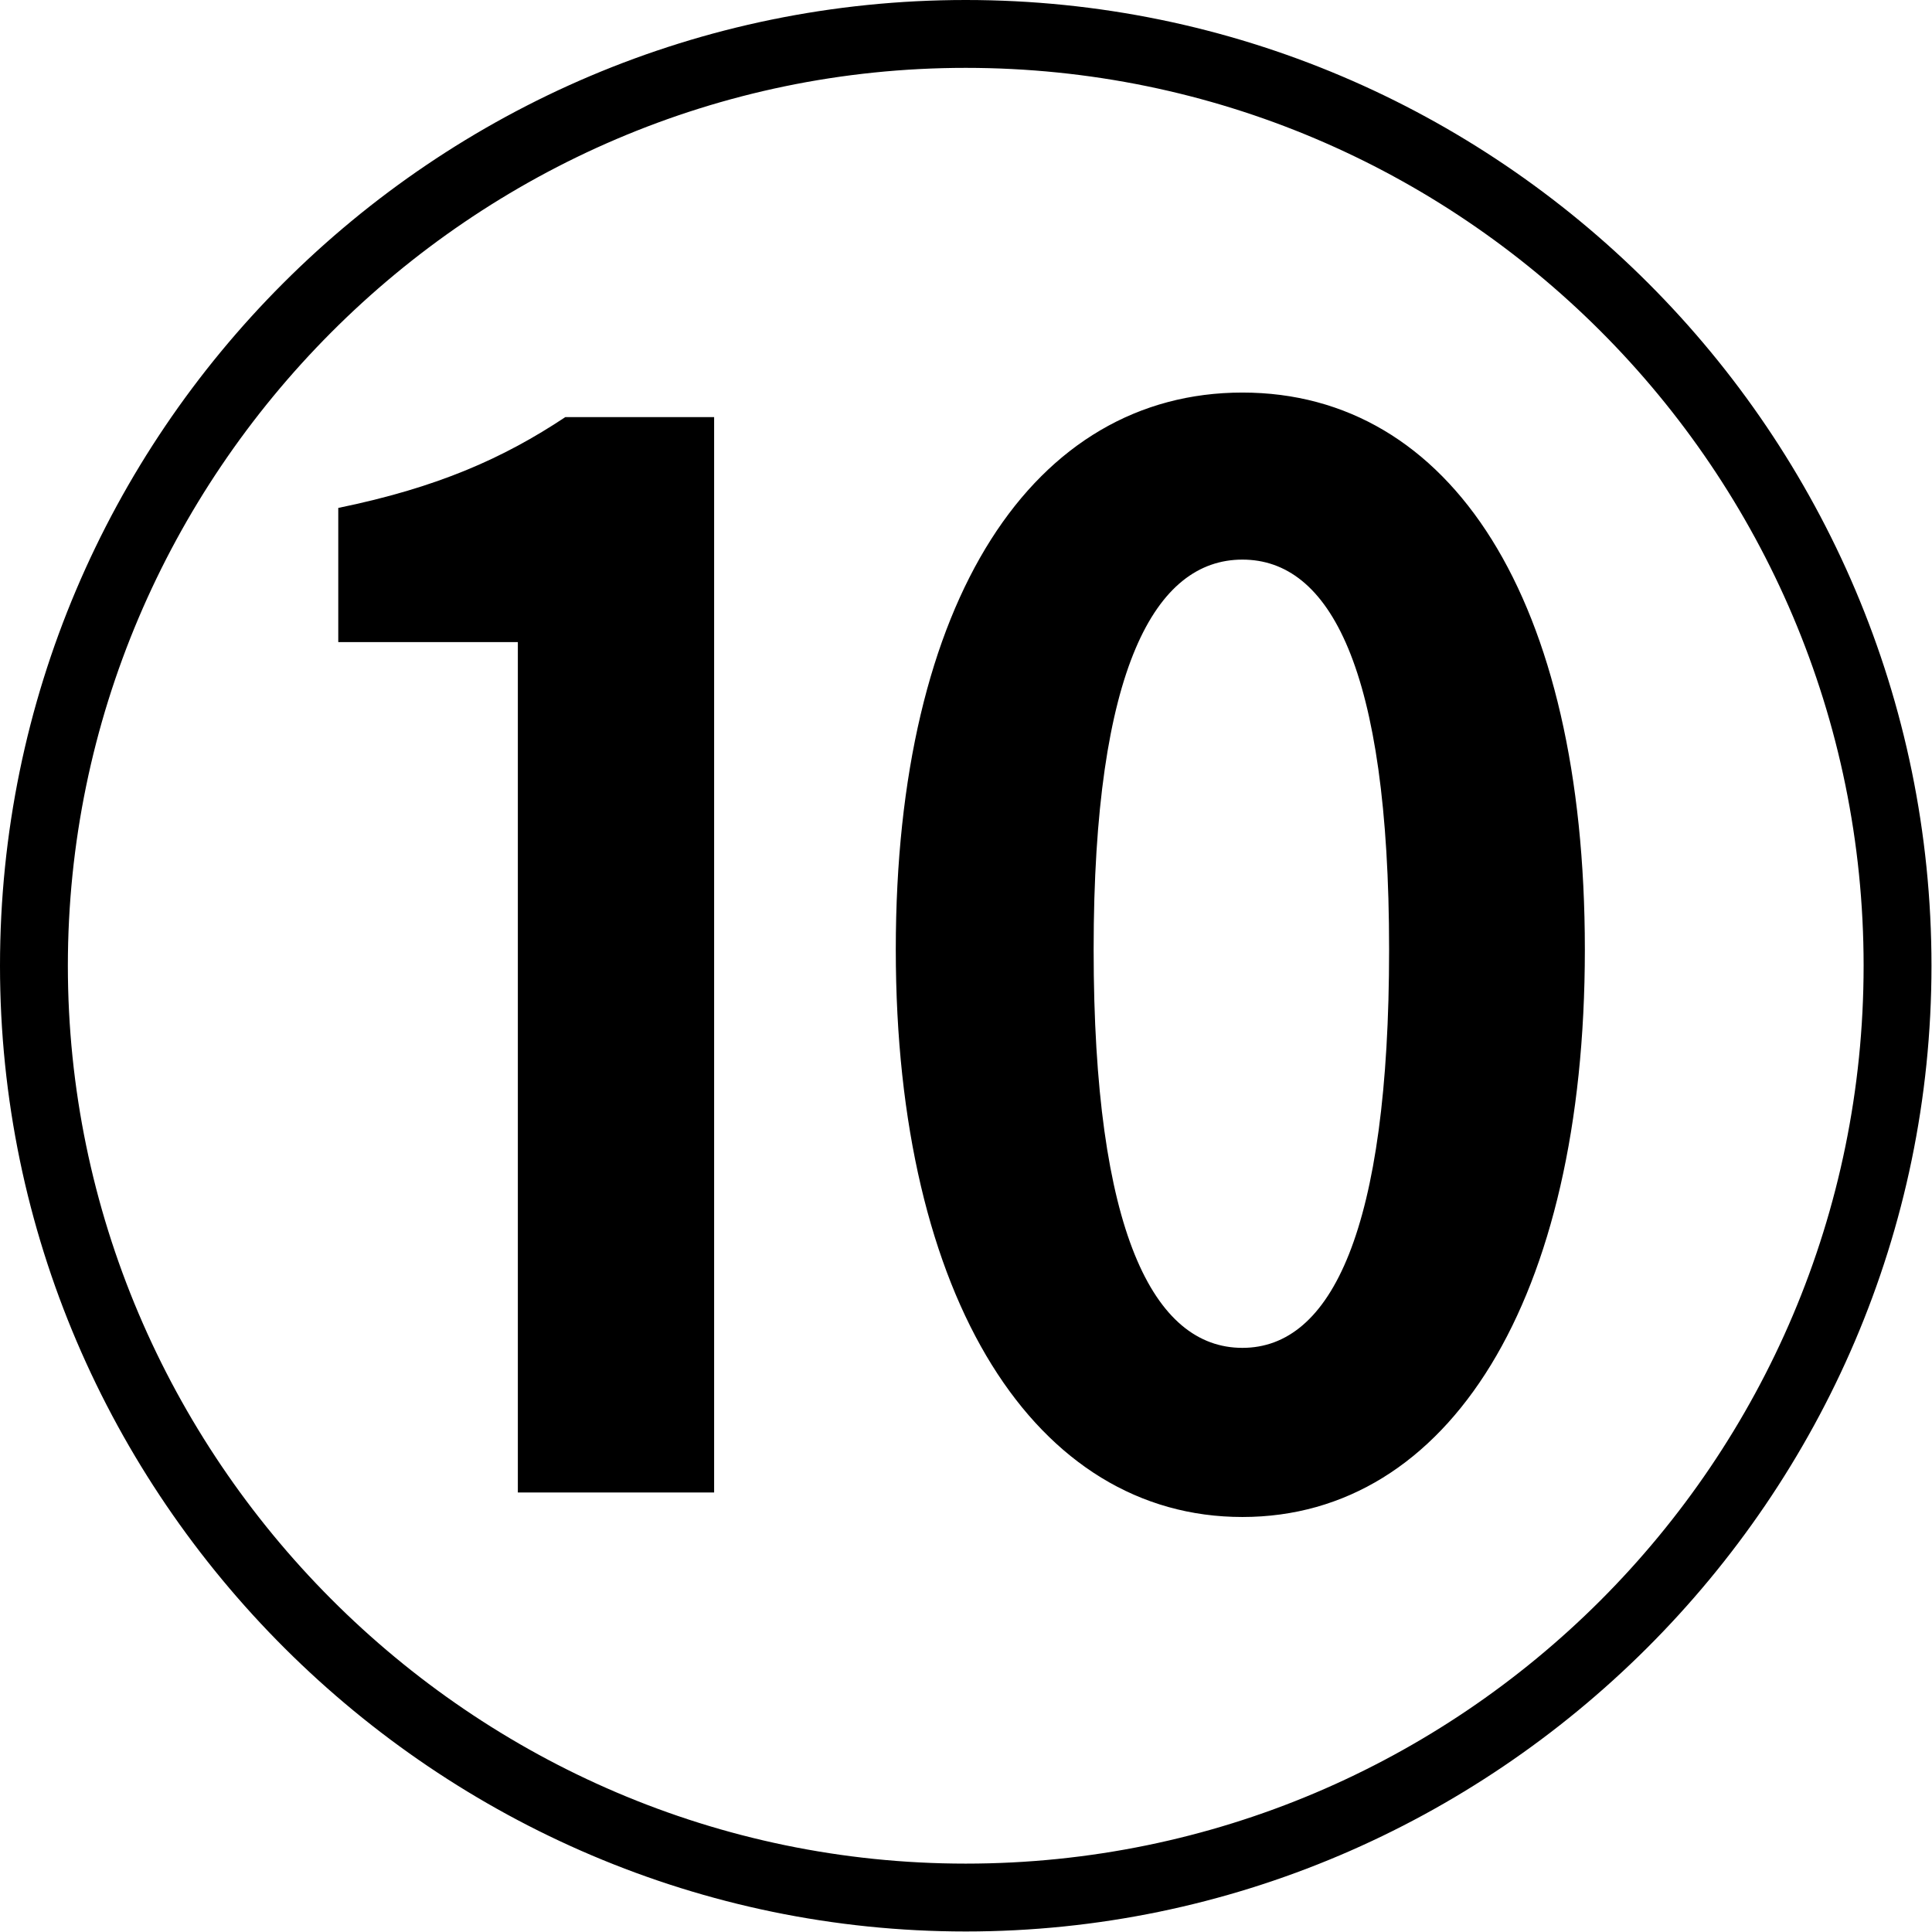
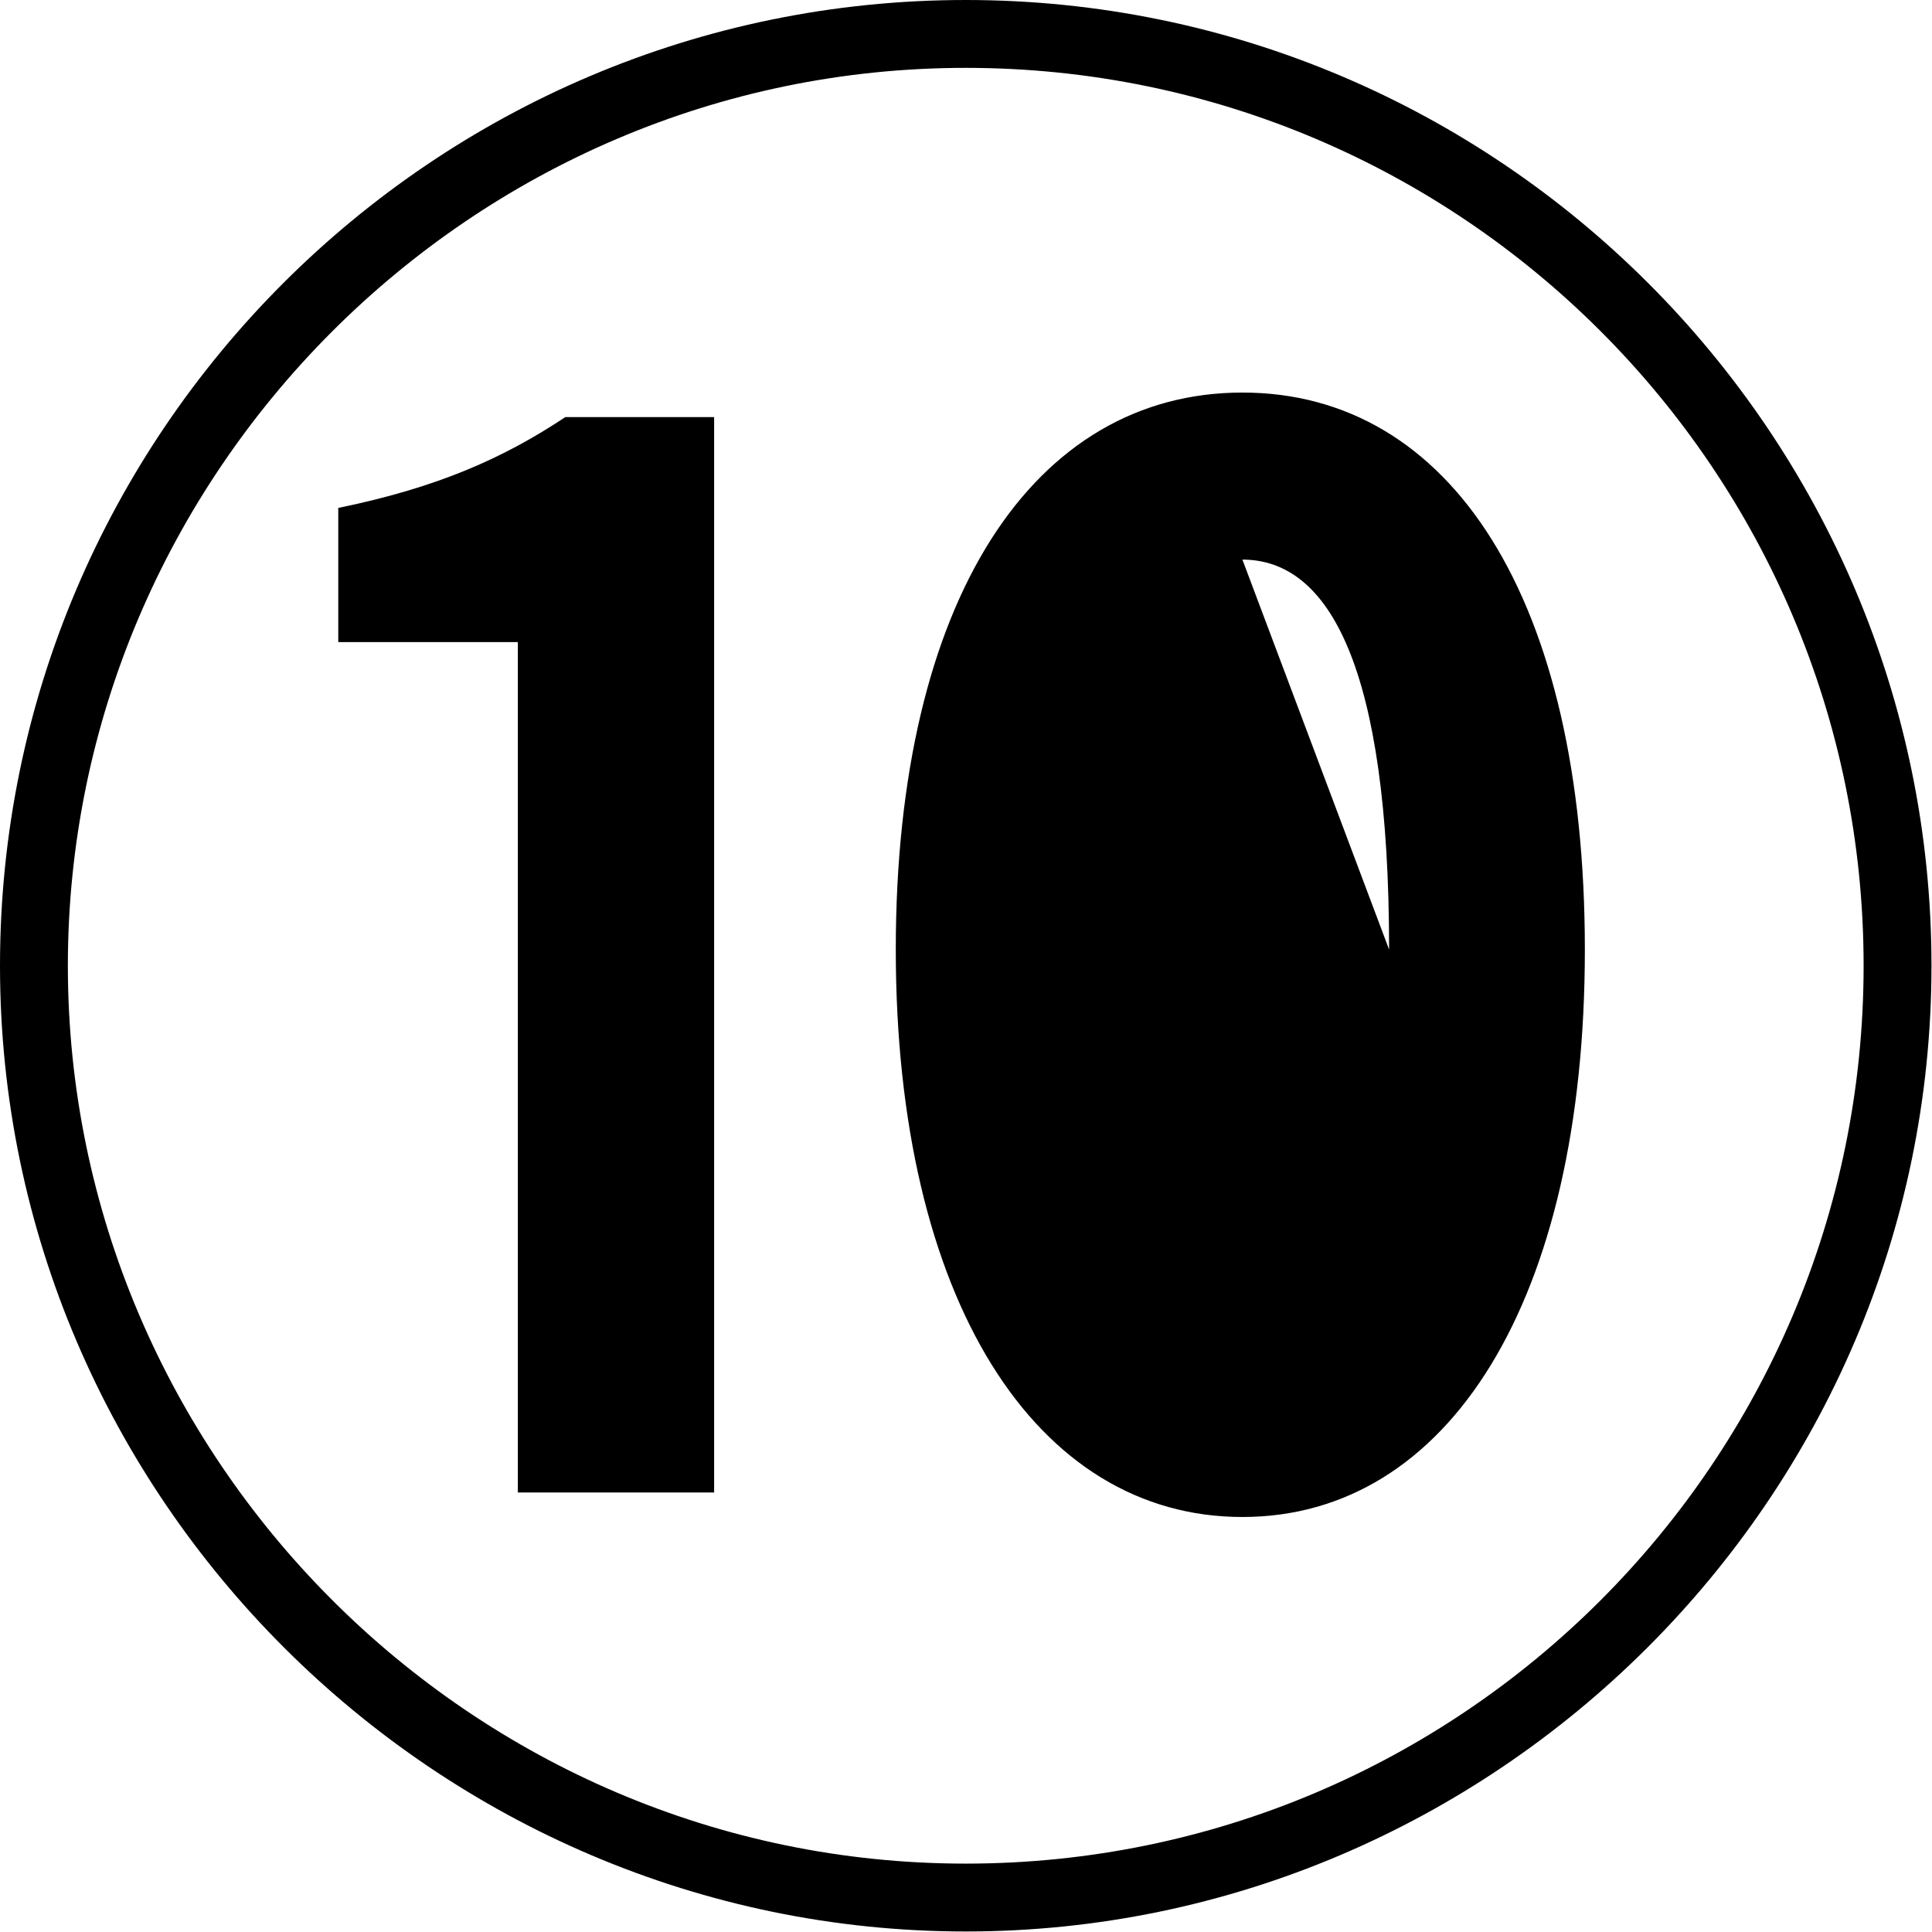
<svg xmlns="http://www.w3.org/2000/svg" id="_레이어_2" data-name="레이어 2" viewBox="0 0 37.01 37.01">
  <g id="_레이어_1-2" data-name="레이어 1">
-     <path d="M0,18.5C0,8.3,8.3,0,18.5,0s18.5,8.3,18.5,18.5-8.38,18.5-18.5,18.5S0,28.7,0,18.5ZM35.7,18.5c0-9.49-7.71-17.2-17.2-17.2S1.3,9.09,1.3,18.5s7.71,17.2,17.2,17.2,17.2-7.71,17.2-17.2ZM9.92,12.3h-3.44v-2.57c1.9-.39,3.16-.95,4.35-1.74h2.85v20.6h-3.76V12.3ZM17.16,18.19c0-6.72,2.65-10.67,6.64-10.67s6.56,3.95,6.56,10.67-2.61,10.87-6.56,10.87-6.64-4.15-6.64-10.87ZM26.61,18.19c0-5.42-1.15-7.47-2.81-7.47s-2.85,2.06-2.85,7.47,1.15,7.63,2.85,7.63,2.81-2.25,2.81-7.63Z" />
+     <path d="M0,18.5C0,8.3,8.3,0,18.5,0s18.5,8.3,18.5,18.5-8.38,18.5-18.5,18.5S0,28.7,0,18.5ZM35.7,18.5c0-9.49-7.71-17.2-17.2-17.2S1.3,9.09,1.3,18.5s7.71,17.2,17.2,17.2,17.2-7.71,17.2-17.2ZM9.92,12.3h-3.44v-2.57c1.9-.39,3.16-.95,4.35-1.74h2.85v20.6h-3.76V12.3ZM17.16,18.19c0-6.72,2.65-10.67,6.64-10.67s6.56,3.95,6.56,10.67-2.61,10.87-6.56,10.87-6.64-4.15-6.64-10.87ZM26.61,18.19c0-5.42-1.15-7.47-2.81-7.47Z" />
  </g>
</svg>